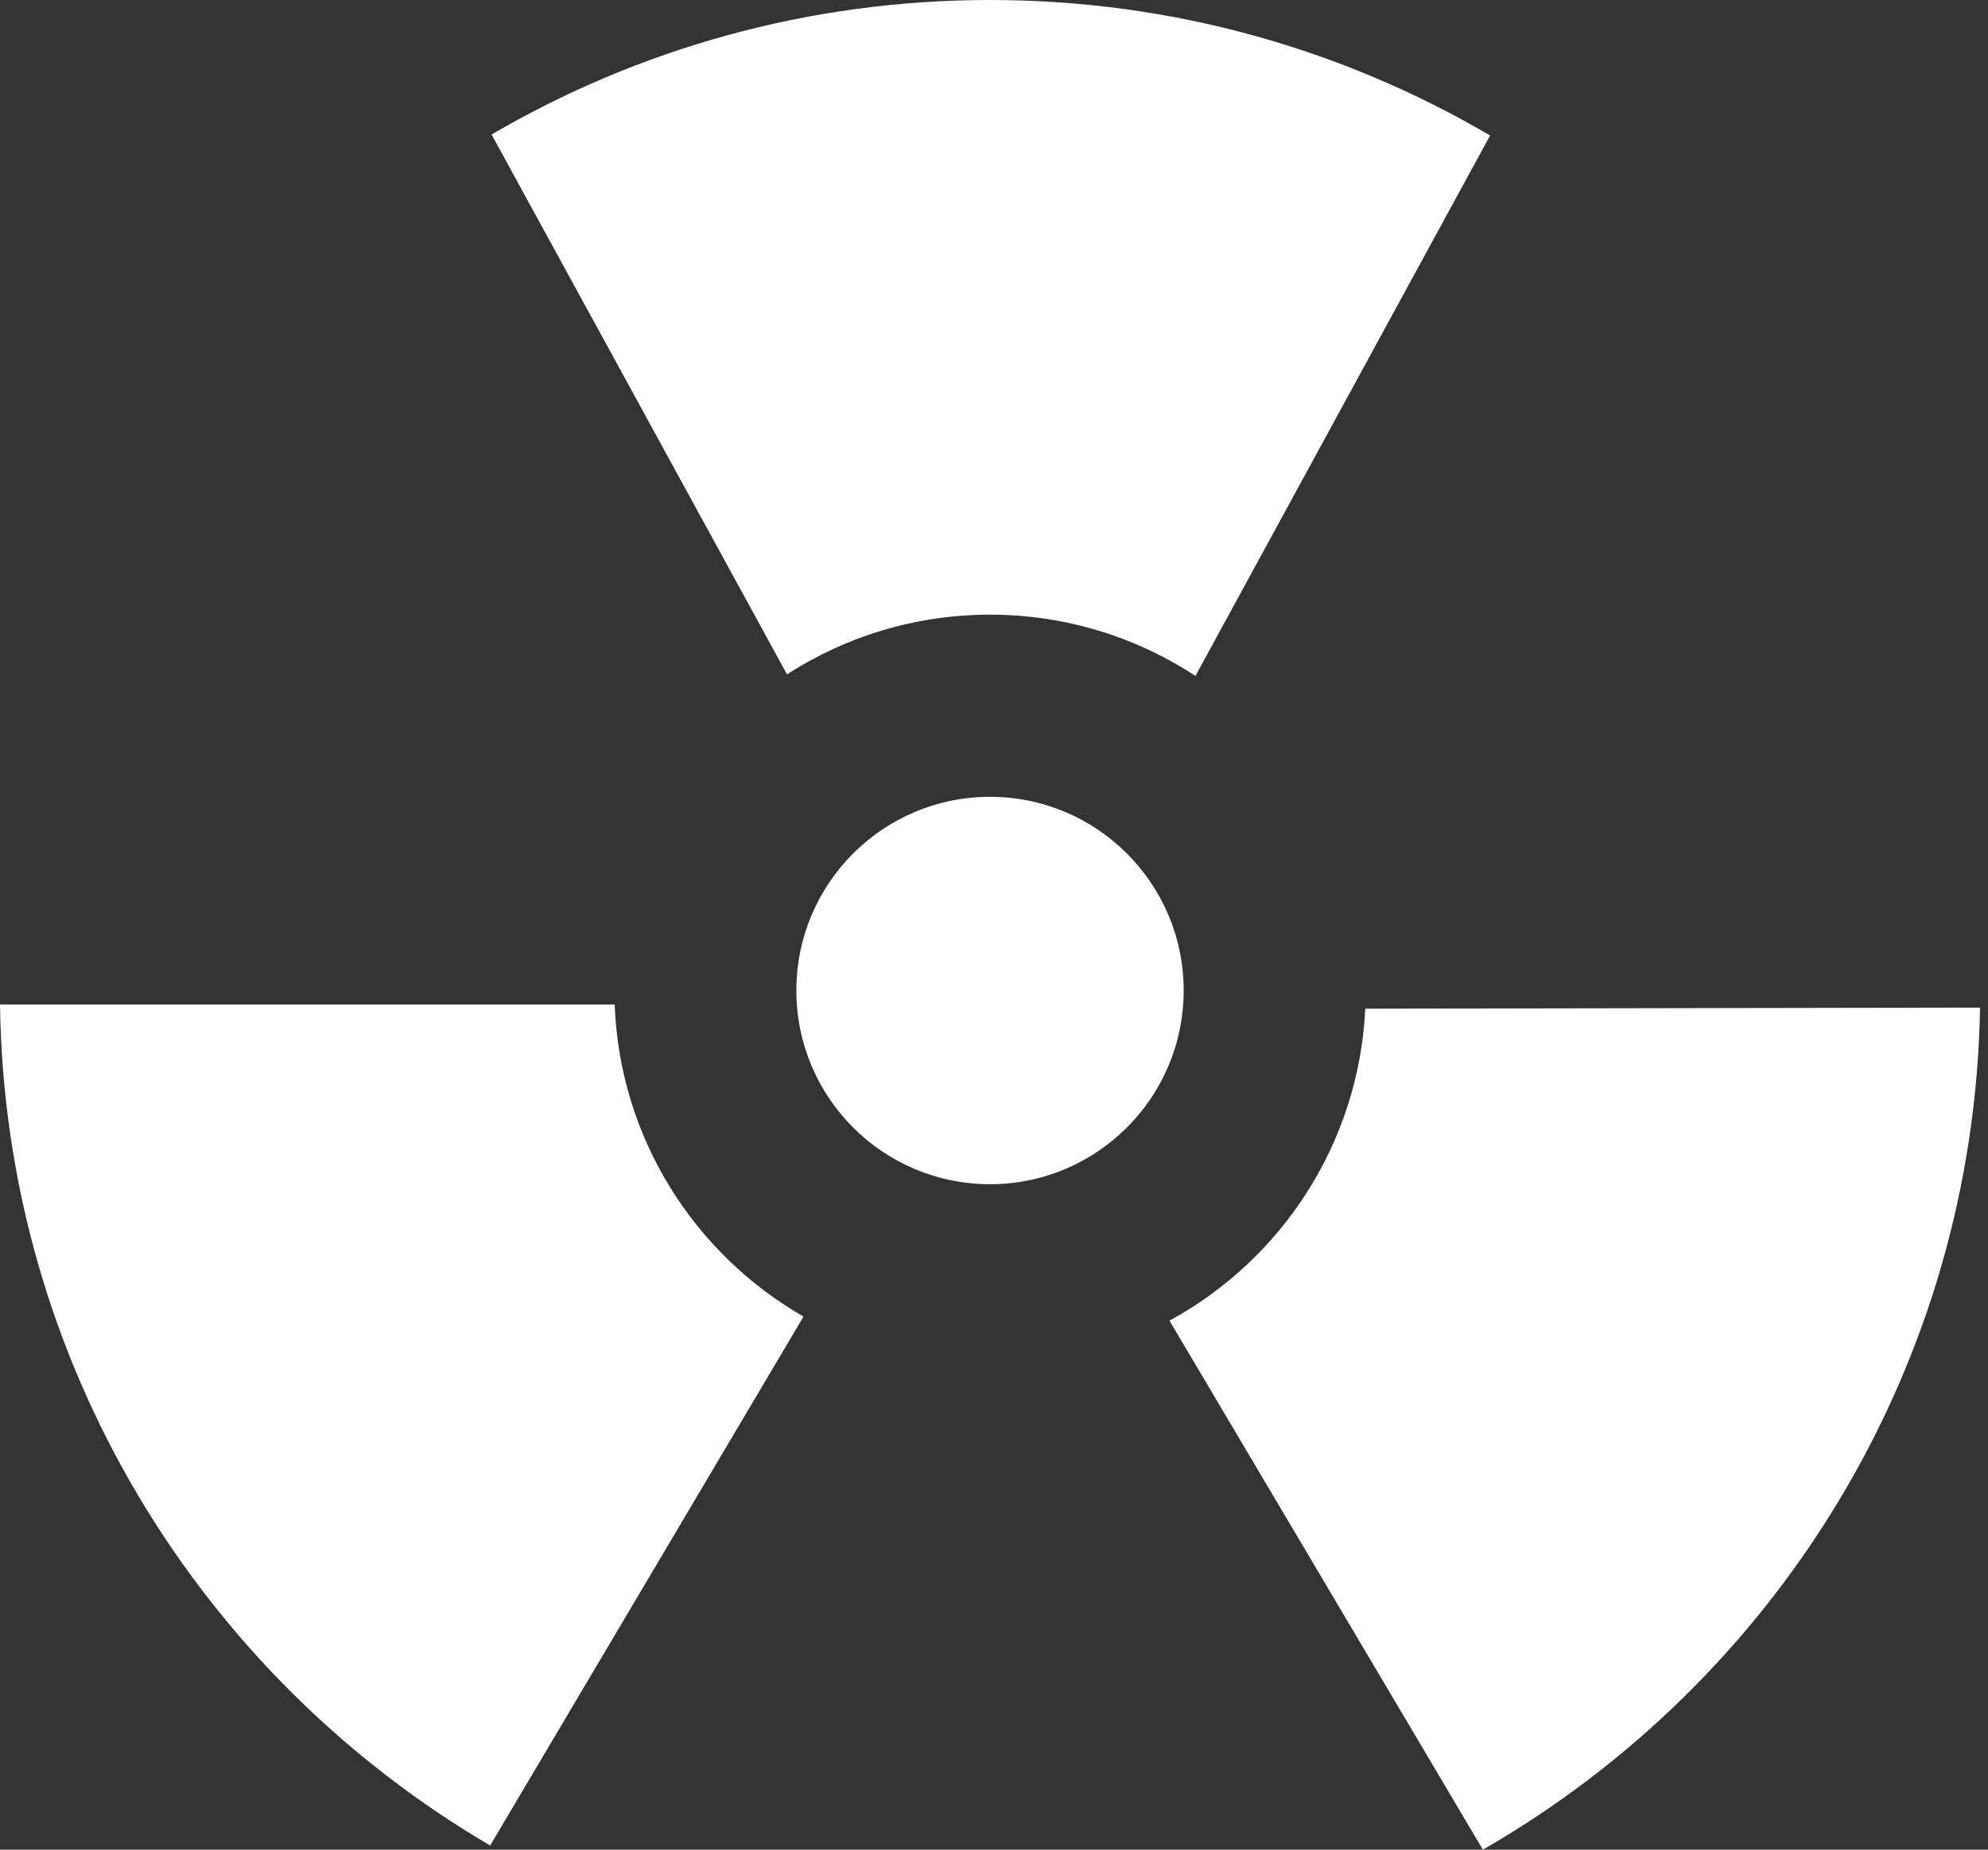
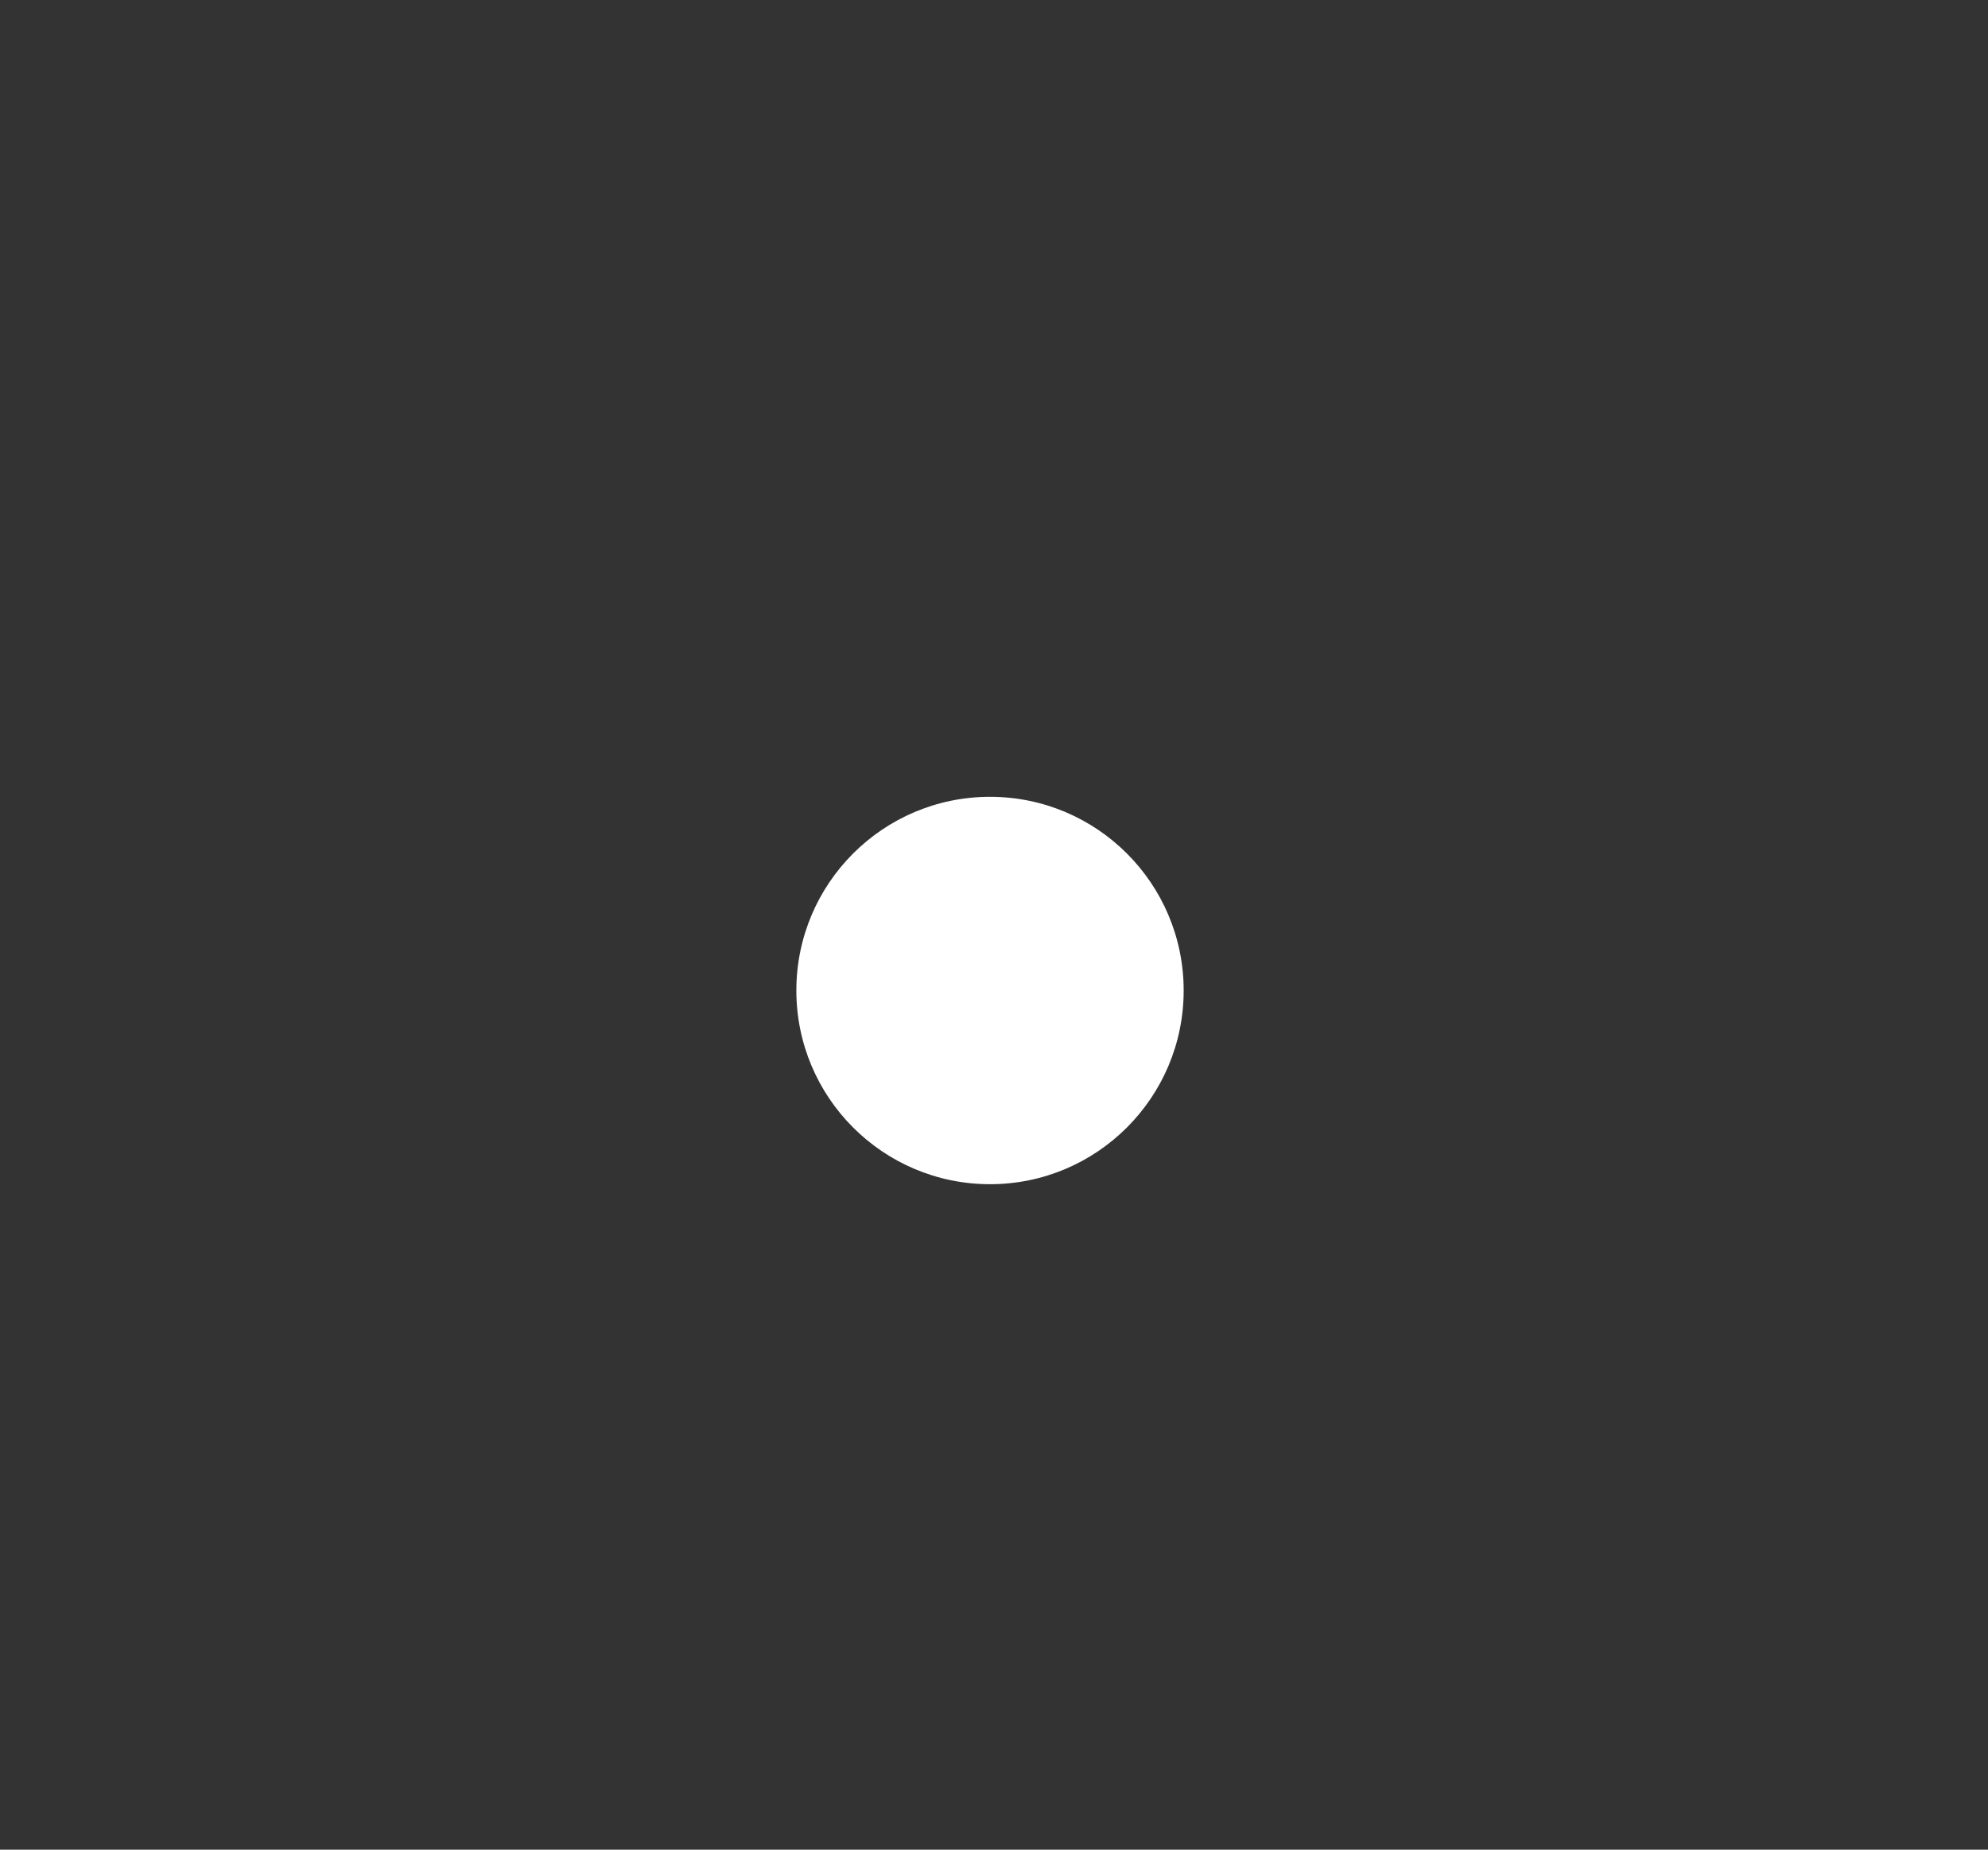
<svg xmlns="http://www.w3.org/2000/svg" width="86" height="80" viewBox="0 0 86 80" fill="none">
  <rect x="0" y="0" width="86" height="80" fill="#333333" stroke="none" />
-   <path d="M26.591 43.446L0 43.445C0.215 58.96 8.679 72.479 21.204 79.82L34.76 56.943C30.037 54.235 26.805 49.227 26.591 43.446ZM50.591 57.12L64.149 80C76.805 72.723 85.39 59.164 85.656 43.579L59.06 43.626C58.783 49.456 55.432 54.482 50.591 57.12ZM42.827 26.585C46.108 26.585 49.16 27.561 51.715 29.234L64.461 5.86C58.112 2.136 50.72 0 42.828 0C34.965 0 27.598 2.12 21.265 5.818L34.045 29.166C36.579 27.535 39.592 26.585 42.827 26.585Z" fill="white" />
-   <path d="M42.828 51.218C47.454 51.218 51.205 47.467 51.205 42.84C51.205 38.214 47.454 34.463 42.828 34.463C38.201 34.463 34.45 38.214 34.45 42.84C34.45 47.467 38.201 51.218 42.828 51.218Z" fill="white" />
+   <path d="M42.828 51.218C47.454 51.218 51.205 47.467 51.205 42.84C51.205 38.214 47.454 34.463 42.828 34.463C38.201 34.463 34.45 38.214 34.45 42.84C34.45 47.467 38.201 51.218 42.828 51.218" fill="white" />
</svg>